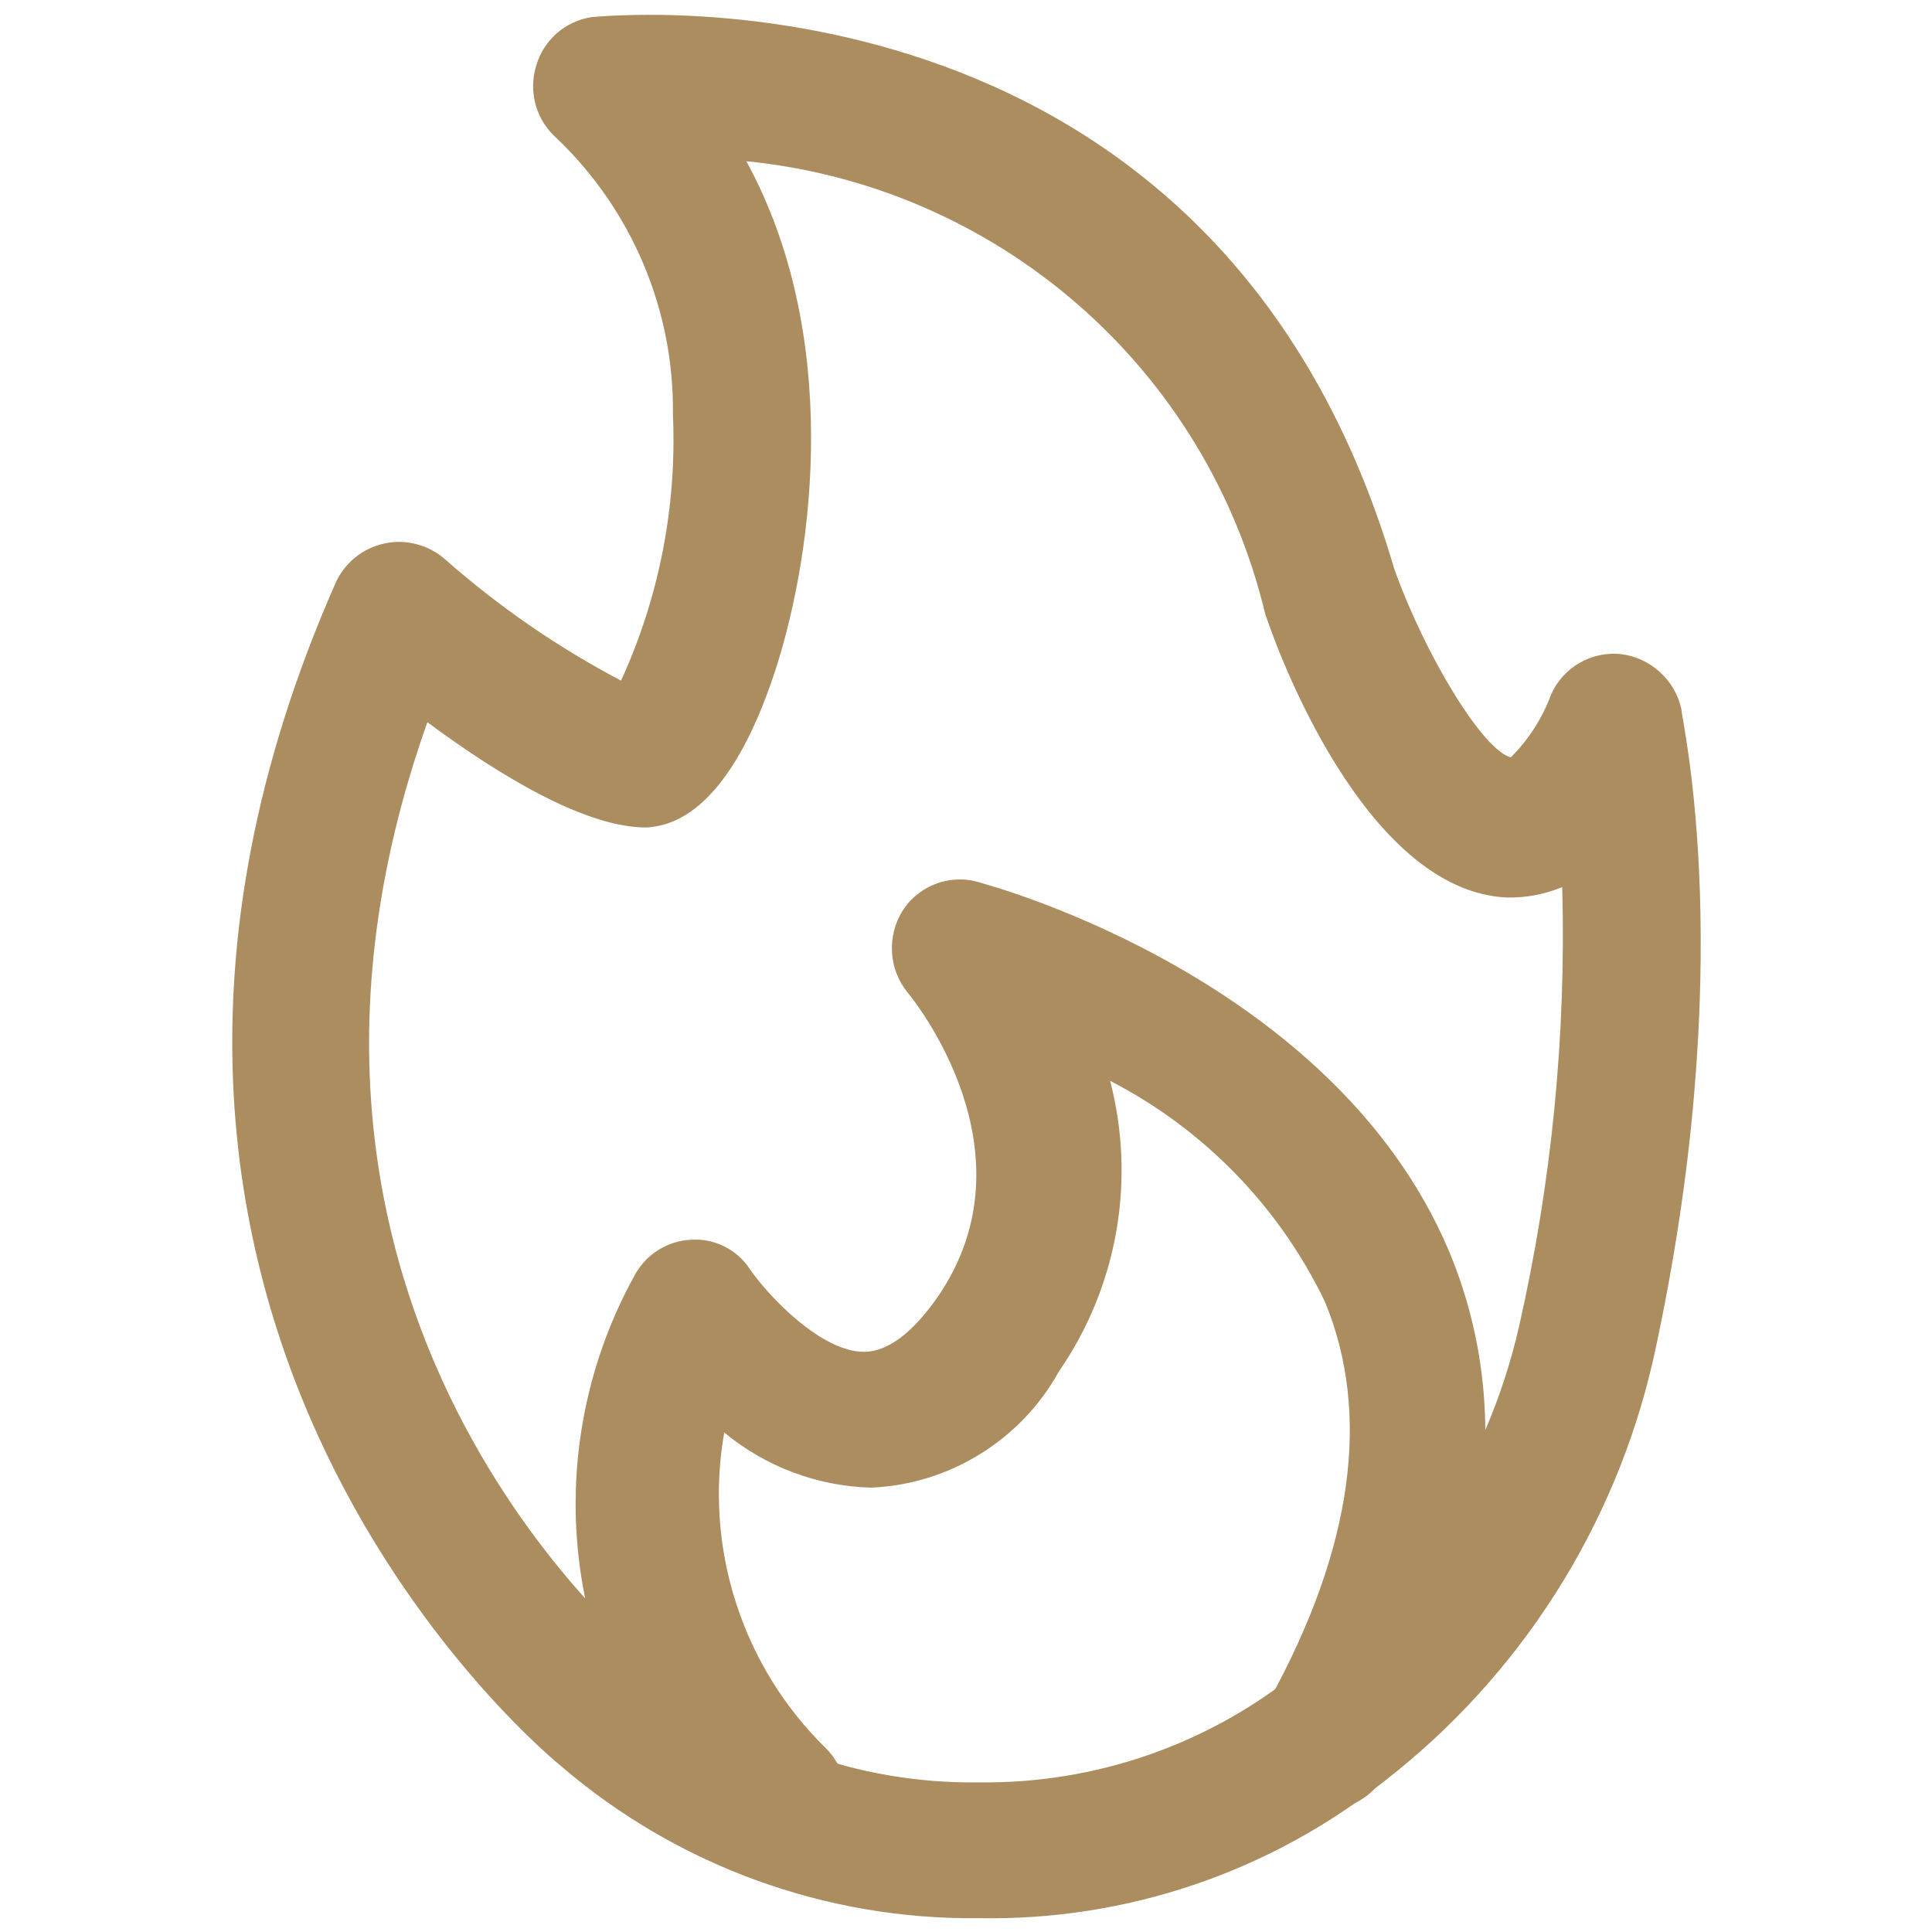
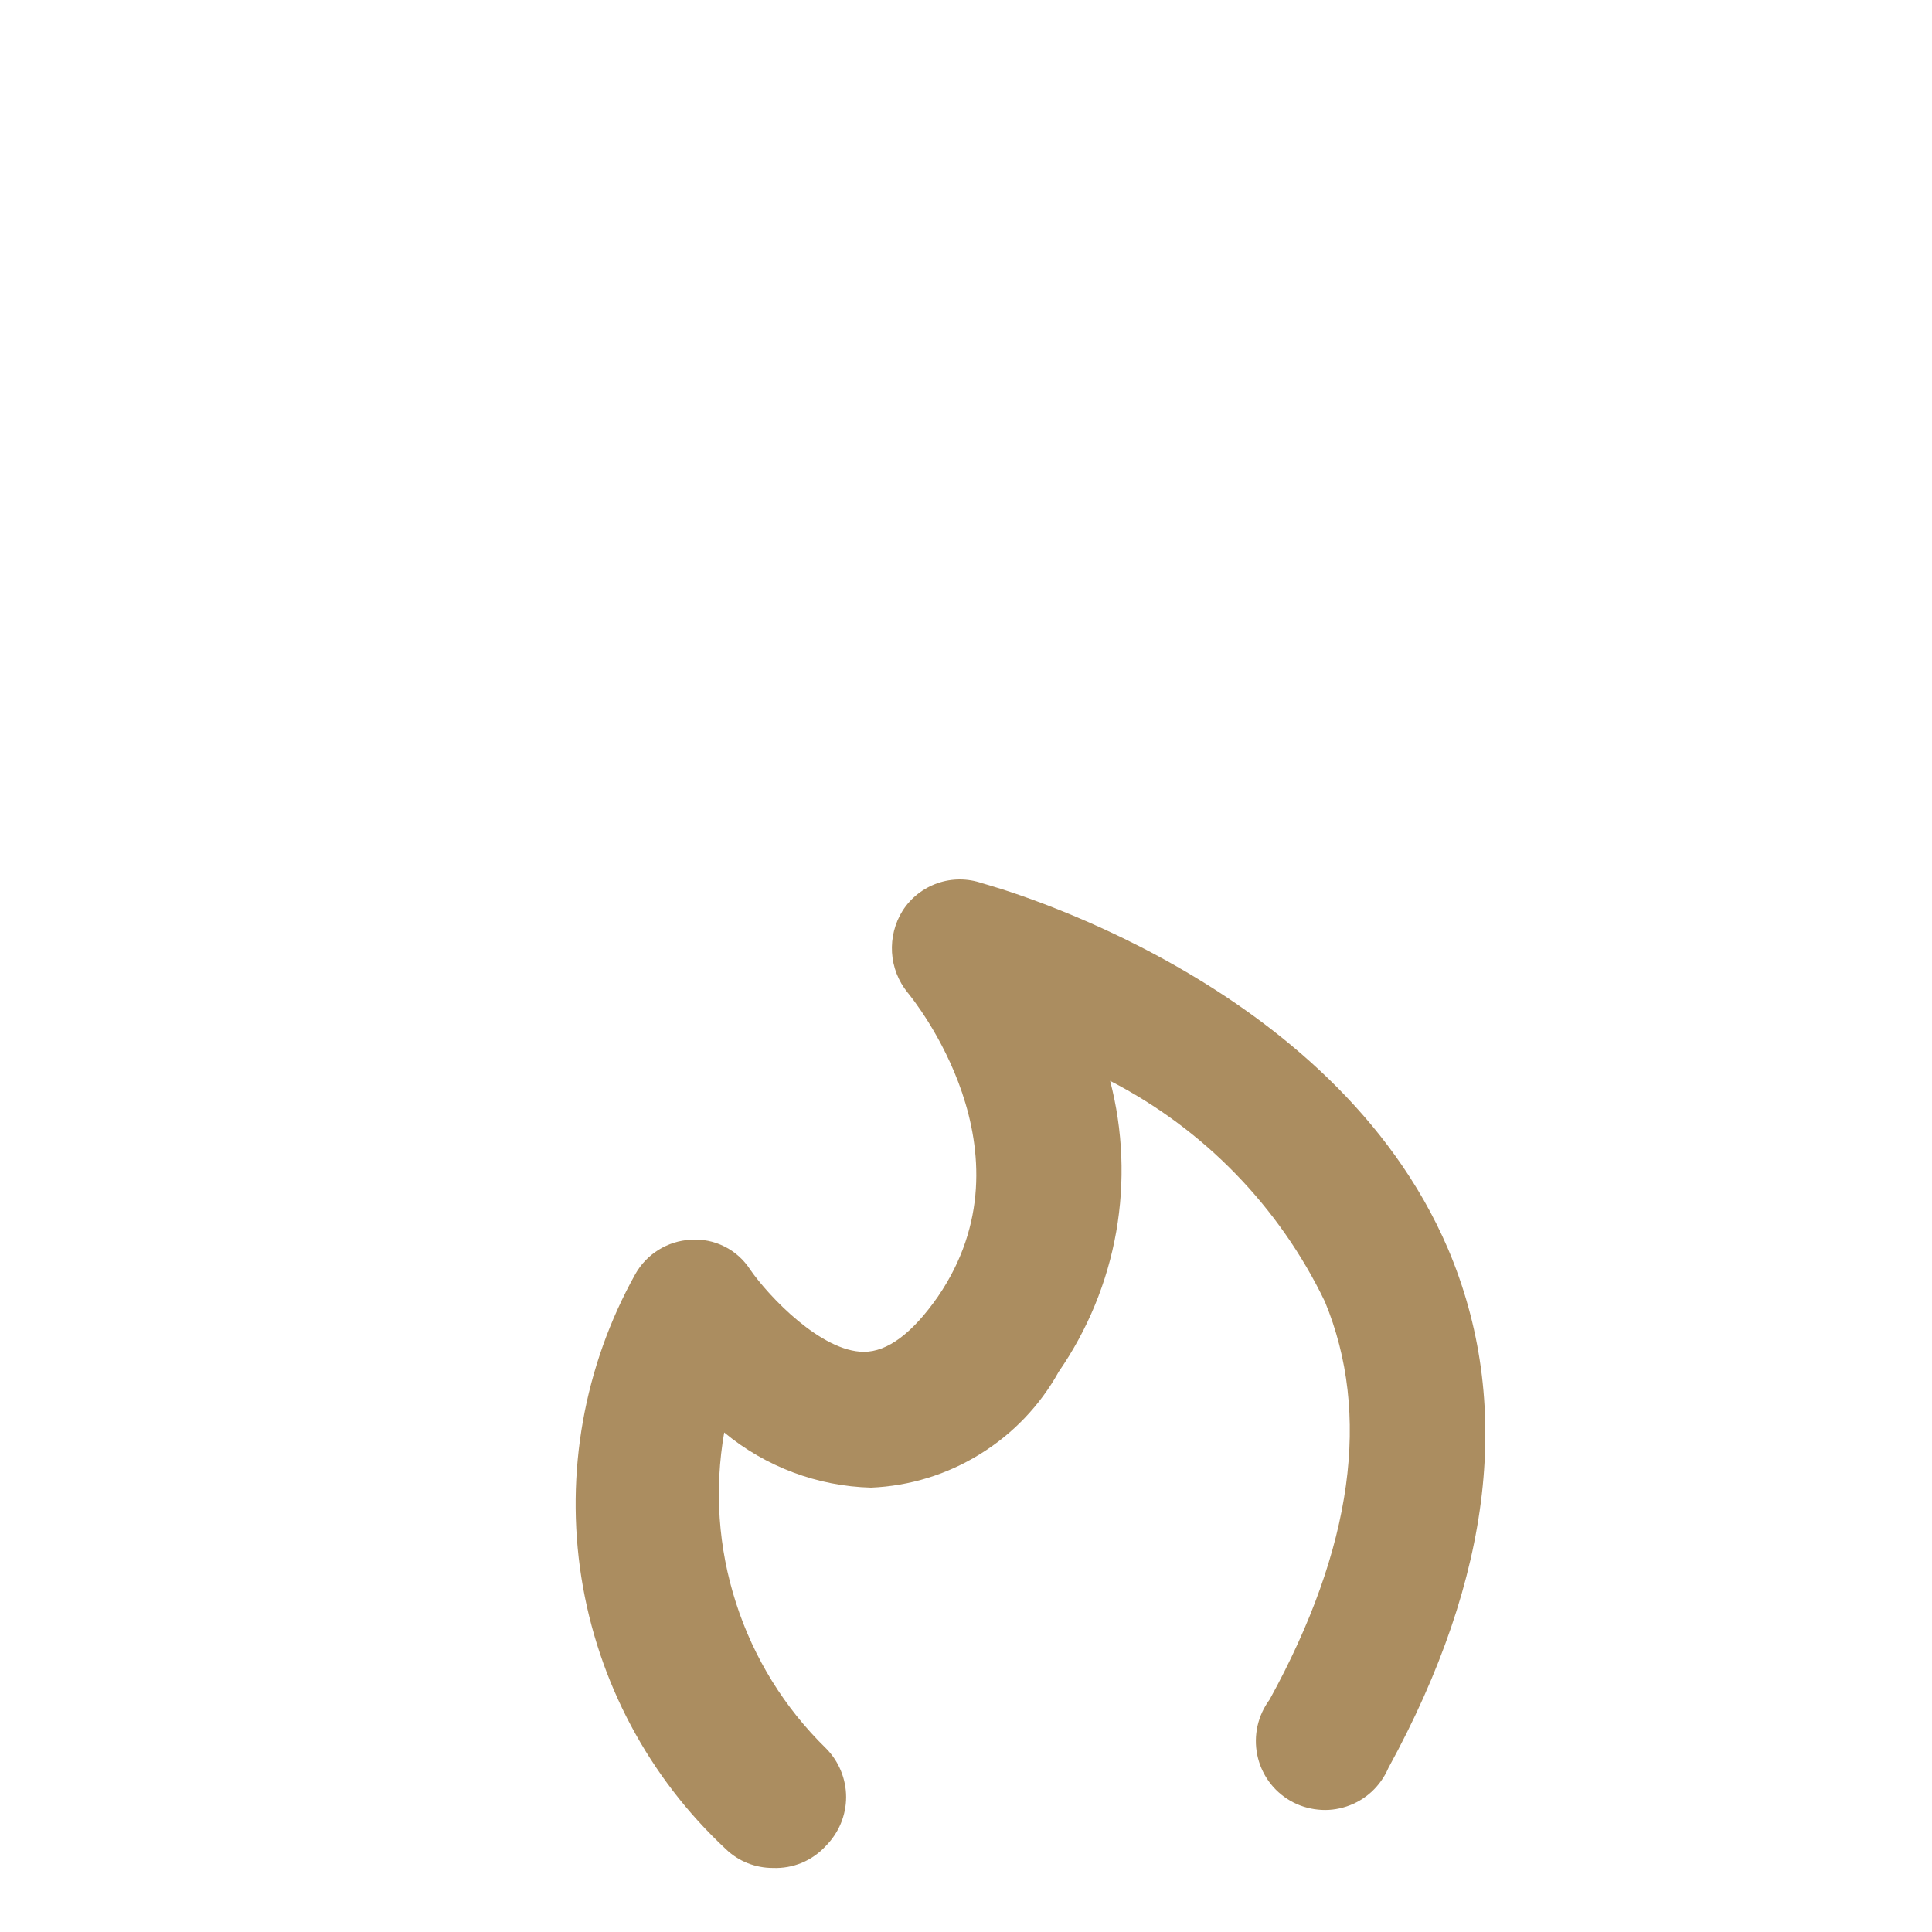
<svg xmlns="http://www.w3.org/2000/svg" width="20" height="20" viewBox="0 0 20 20" fill="none">
-   <path d="M10.137 19.857C8.553 19.876 7.015 19.317 5.812 18.286C5.812 18.286 0.097 13.714 3.469 6.046C3.514 5.941 3.583 5.848 3.672 5.775C3.76 5.702 3.864 5.651 3.976 5.627C4.087 5.602 4.203 5.604 4.314 5.634C4.425 5.663 4.527 5.718 4.612 5.794C5.166 6.282 5.776 6.702 6.429 7.046C6.824 6.183 7.008 5.239 6.966 4.291C6.973 3.758 6.87 3.23 6.663 2.738C6.457 2.247 6.151 1.803 5.766 1.434C5.662 1.344 5.586 1.225 5.547 1.092C5.509 0.959 5.509 0.818 5.549 0.686C5.586 0.554 5.66 0.437 5.762 0.346C5.865 0.256 5.991 0.197 6.126 0.177C6.189 0.177 12.549 -0.537 14.434 5.891C14.755 6.789 15.354 7.771 15.64 7.84C15.825 7.656 15.967 7.433 16.057 7.189C16.118 7.052 16.22 6.938 16.35 6.863C16.479 6.788 16.629 6.756 16.777 6.771C16.929 6.789 17.07 6.854 17.183 6.957C17.296 7.059 17.374 7.194 17.406 7.343C17.406 7.451 18.012 9.994 17.114 14.074C16.719 15.804 15.738 17.345 14.337 18.434C13.145 19.381 11.66 19.884 10.137 19.857ZM4.423 7.48C2.246 13.611 6.669 17.137 6.709 17.194C7.657 18.022 8.879 18.47 10.137 18.451C11.336 18.466 12.502 18.062 13.434 17.309C14.584 16.423 15.391 15.167 15.72 13.754C16.062 12.255 16.214 10.72 16.172 9.183C15.991 9.258 15.796 9.295 15.6 9.291C14.217 9.229 13.315 7.006 13.097 6.354C12.8 5.112 12.123 3.993 11.16 3.154C10.197 2.314 8.997 1.795 7.726 1.669C8.703 3.457 8.435 5.669 8.029 6.931C7.52 8.497 6.886 8.549 6.697 8.566C6.063 8.571 5.172 8.029 4.429 7.48H4.423Z" fill="#AB8D60" />
  <path d="M8 19.337C7.819 19.337 7.645 19.268 7.515 19.143C6.715 18.398 6.188 17.407 6.018 16.328C5.849 15.248 6.045 14.143 6.577 13.189C6.635 13.086 6.718 13 6.818 12.938C6.918 12.876 7.032 12.84 7.149 12.834C7.27 12.825 7.391 12.849 7.5 12.904C7.609 12.958 7.7 13.041 7.766 13.143C7.96 13.423 8.503 13.994 8.943 13.994C9.189 13.994 9.446 13.8 9.709 13.423C10.738 11.92 9.452 10.343 9.395 10.274C9.299 10.156 9.243 10.011 9.234 9.86C9.225 9.708 9.263 9.557 9.343 9.429C9.428 9.295 9.556 9.195 9.705 9.143C9.854 9.091 10.017 9.091 10.166 9.143C10.309 9.183 13.795 10.143 14.989 12.926C15.663 14.514 15.457 16.32 14.372 18.303C14.332 18.396 14.273 18.479 14.199 18.548C14.125 18.616 14.037 18.668 13.941 18.7C13.845 18.732 13.744 18.744 13.643 18.733C13.543 18.723 13.445 18.692 13.358 18.642C13.27 18.591 13.194 18.523 13.135 18.441C13.076 18.359 13.035 18.265 13.015 18.166C12.995 18.067 12.996 17.965 13.018 17.866C13.04 17.768 13.083 17.675 13.143 17.594C14.006 16.023 14.195 14.634 13.715 13.474C13.242 12.491 12.461 11.688 11.492 11.189C11.625 11.699 11.646 12.233 11.555 12.752C11.463 13.272 11.26 13.766 10.96 14.2C10.766 14.55 10.486 14.843 10.145 15.053C9.805 15.264 9.417 15.383 9.017 15.4C8.461 15.385 7.926 15.184 7.497 14.829C7.394 15.418 7.435 16.023 7.619 16.593C7.802 17.163 8.121 17.679 8.549 18.097C8.615 18.163 8.668 18.242 8.704 18.329C8.74 18.416 8.759 18.509 8.759 18.603C8.759 18.697 8.74 18.79 8.704 18.877C8.668 18.963 8.615 19.042 8.549 19.109C8.48 19.184 8.395 19.244 8.3 19.284C8.205 19.323 8.103 19.341 8 19.337Z" fill="#AB8D60" />
</svg>